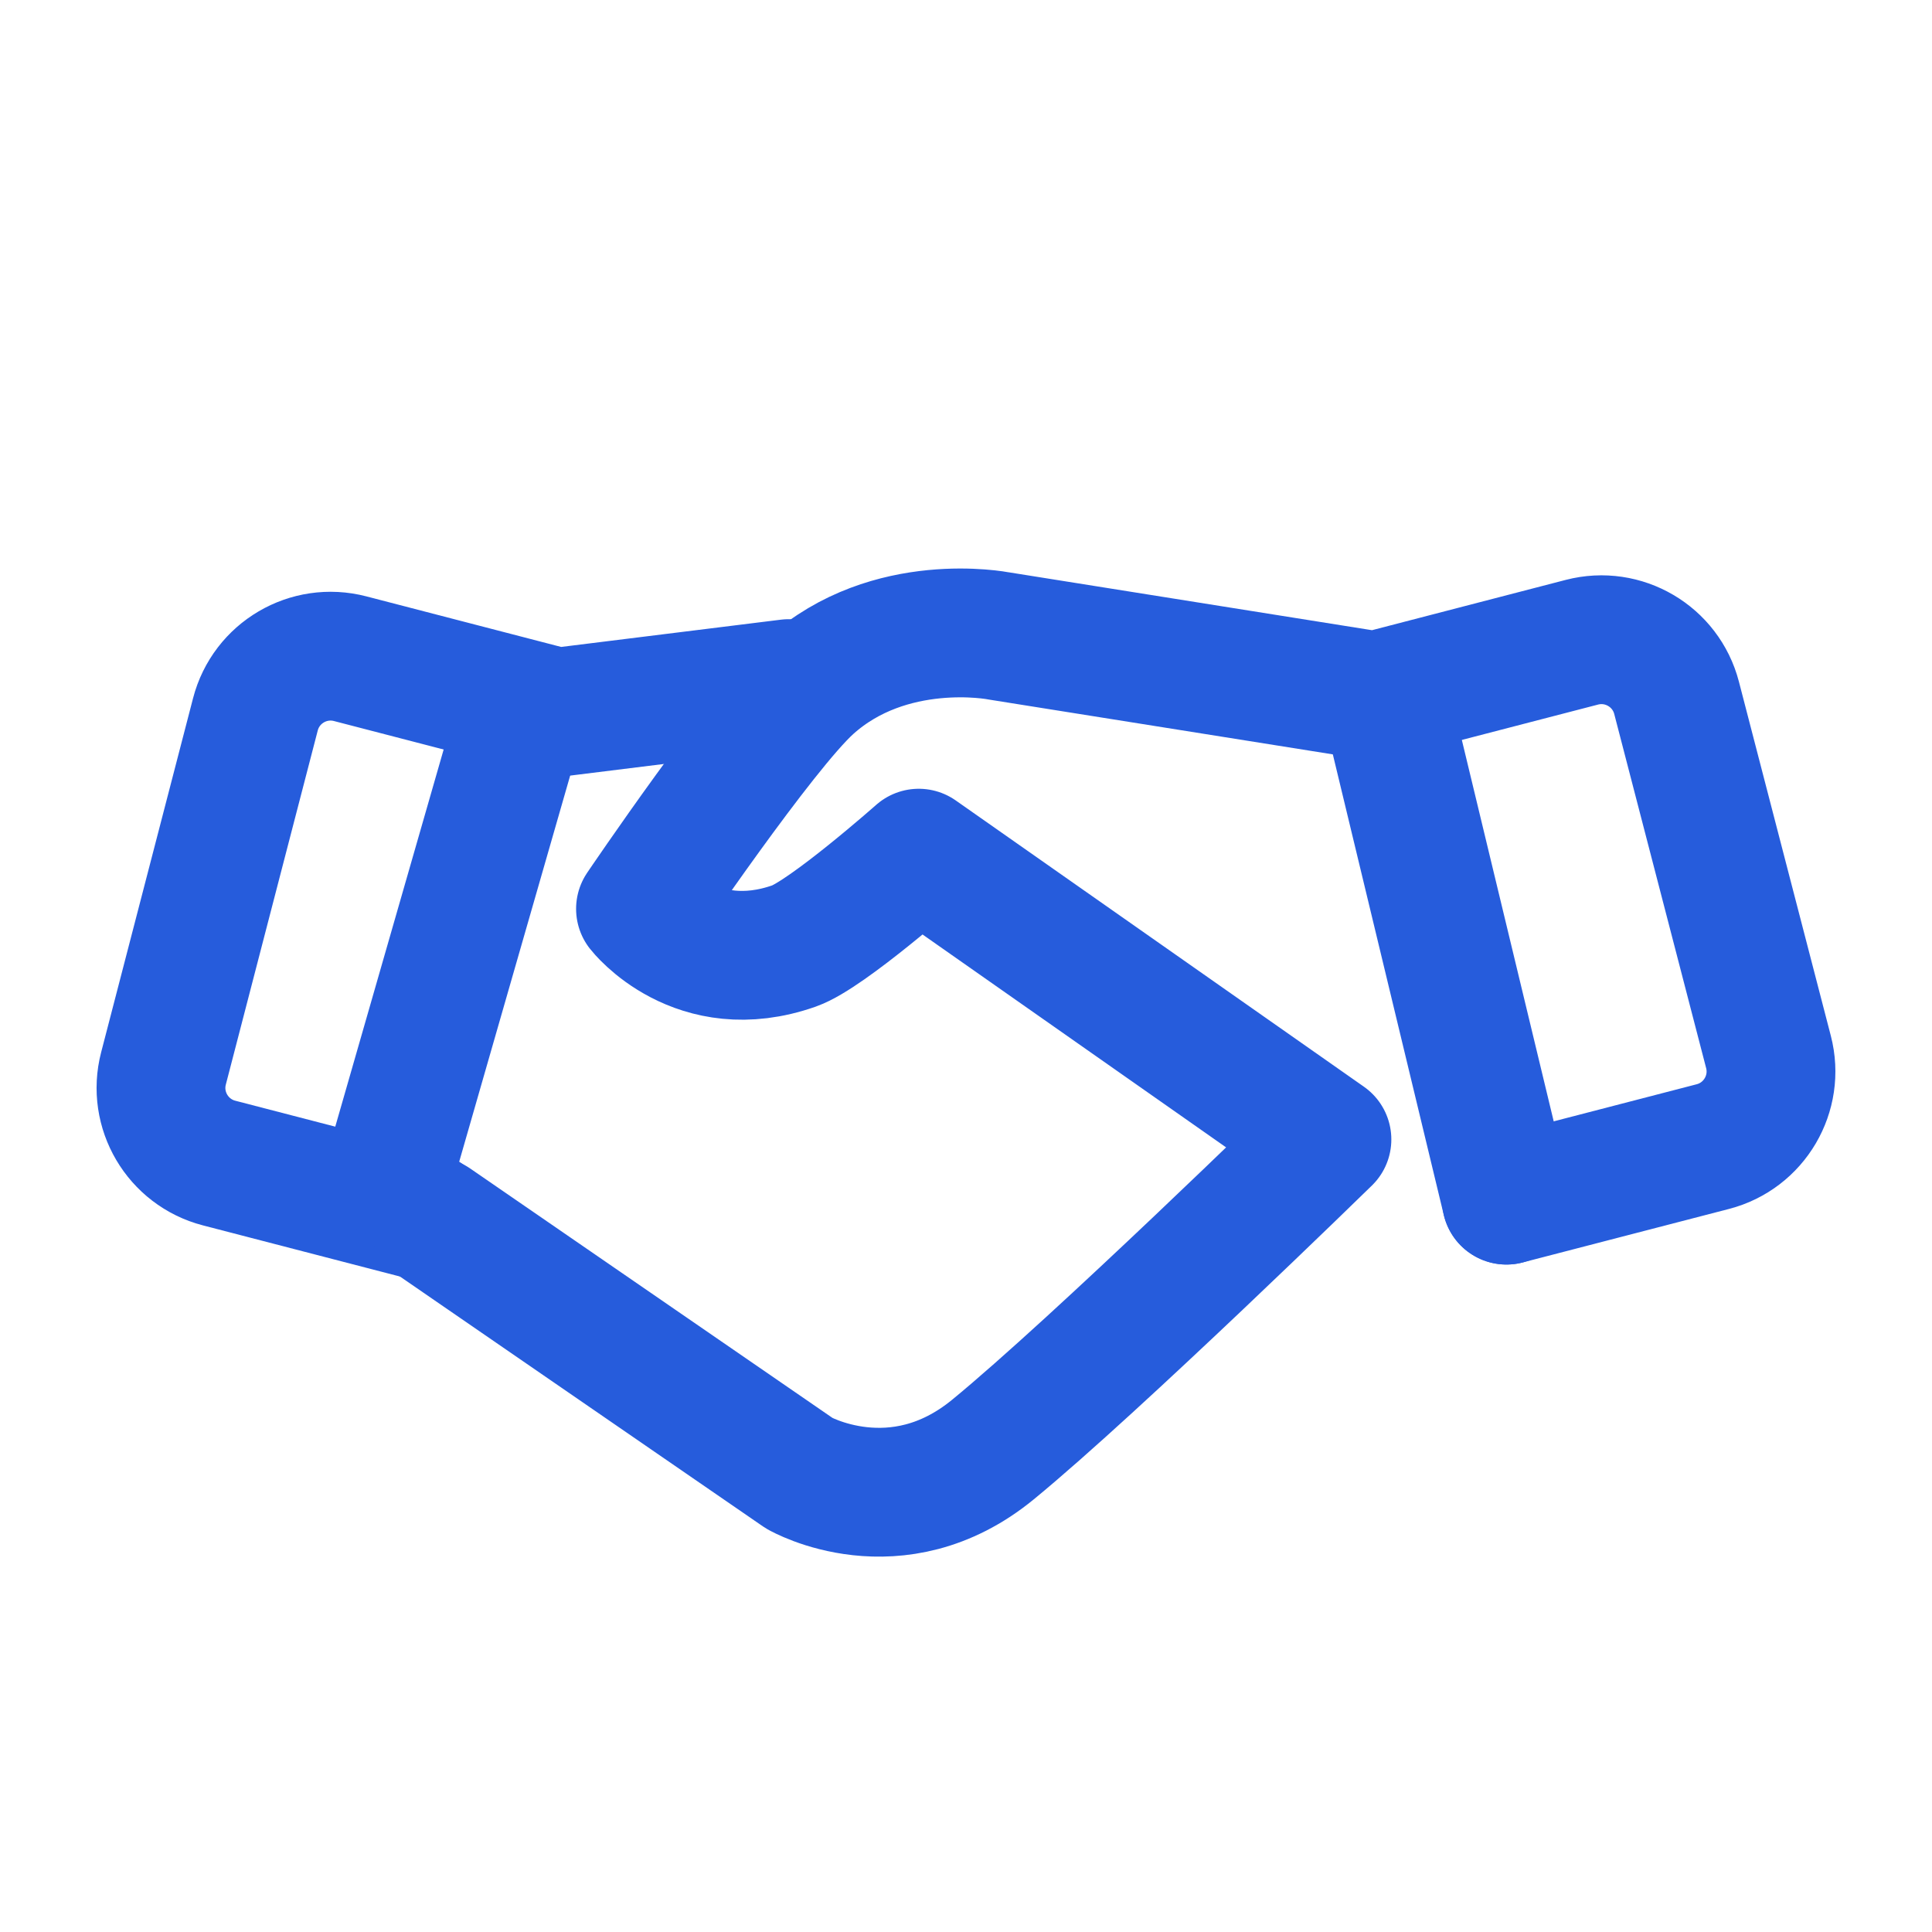
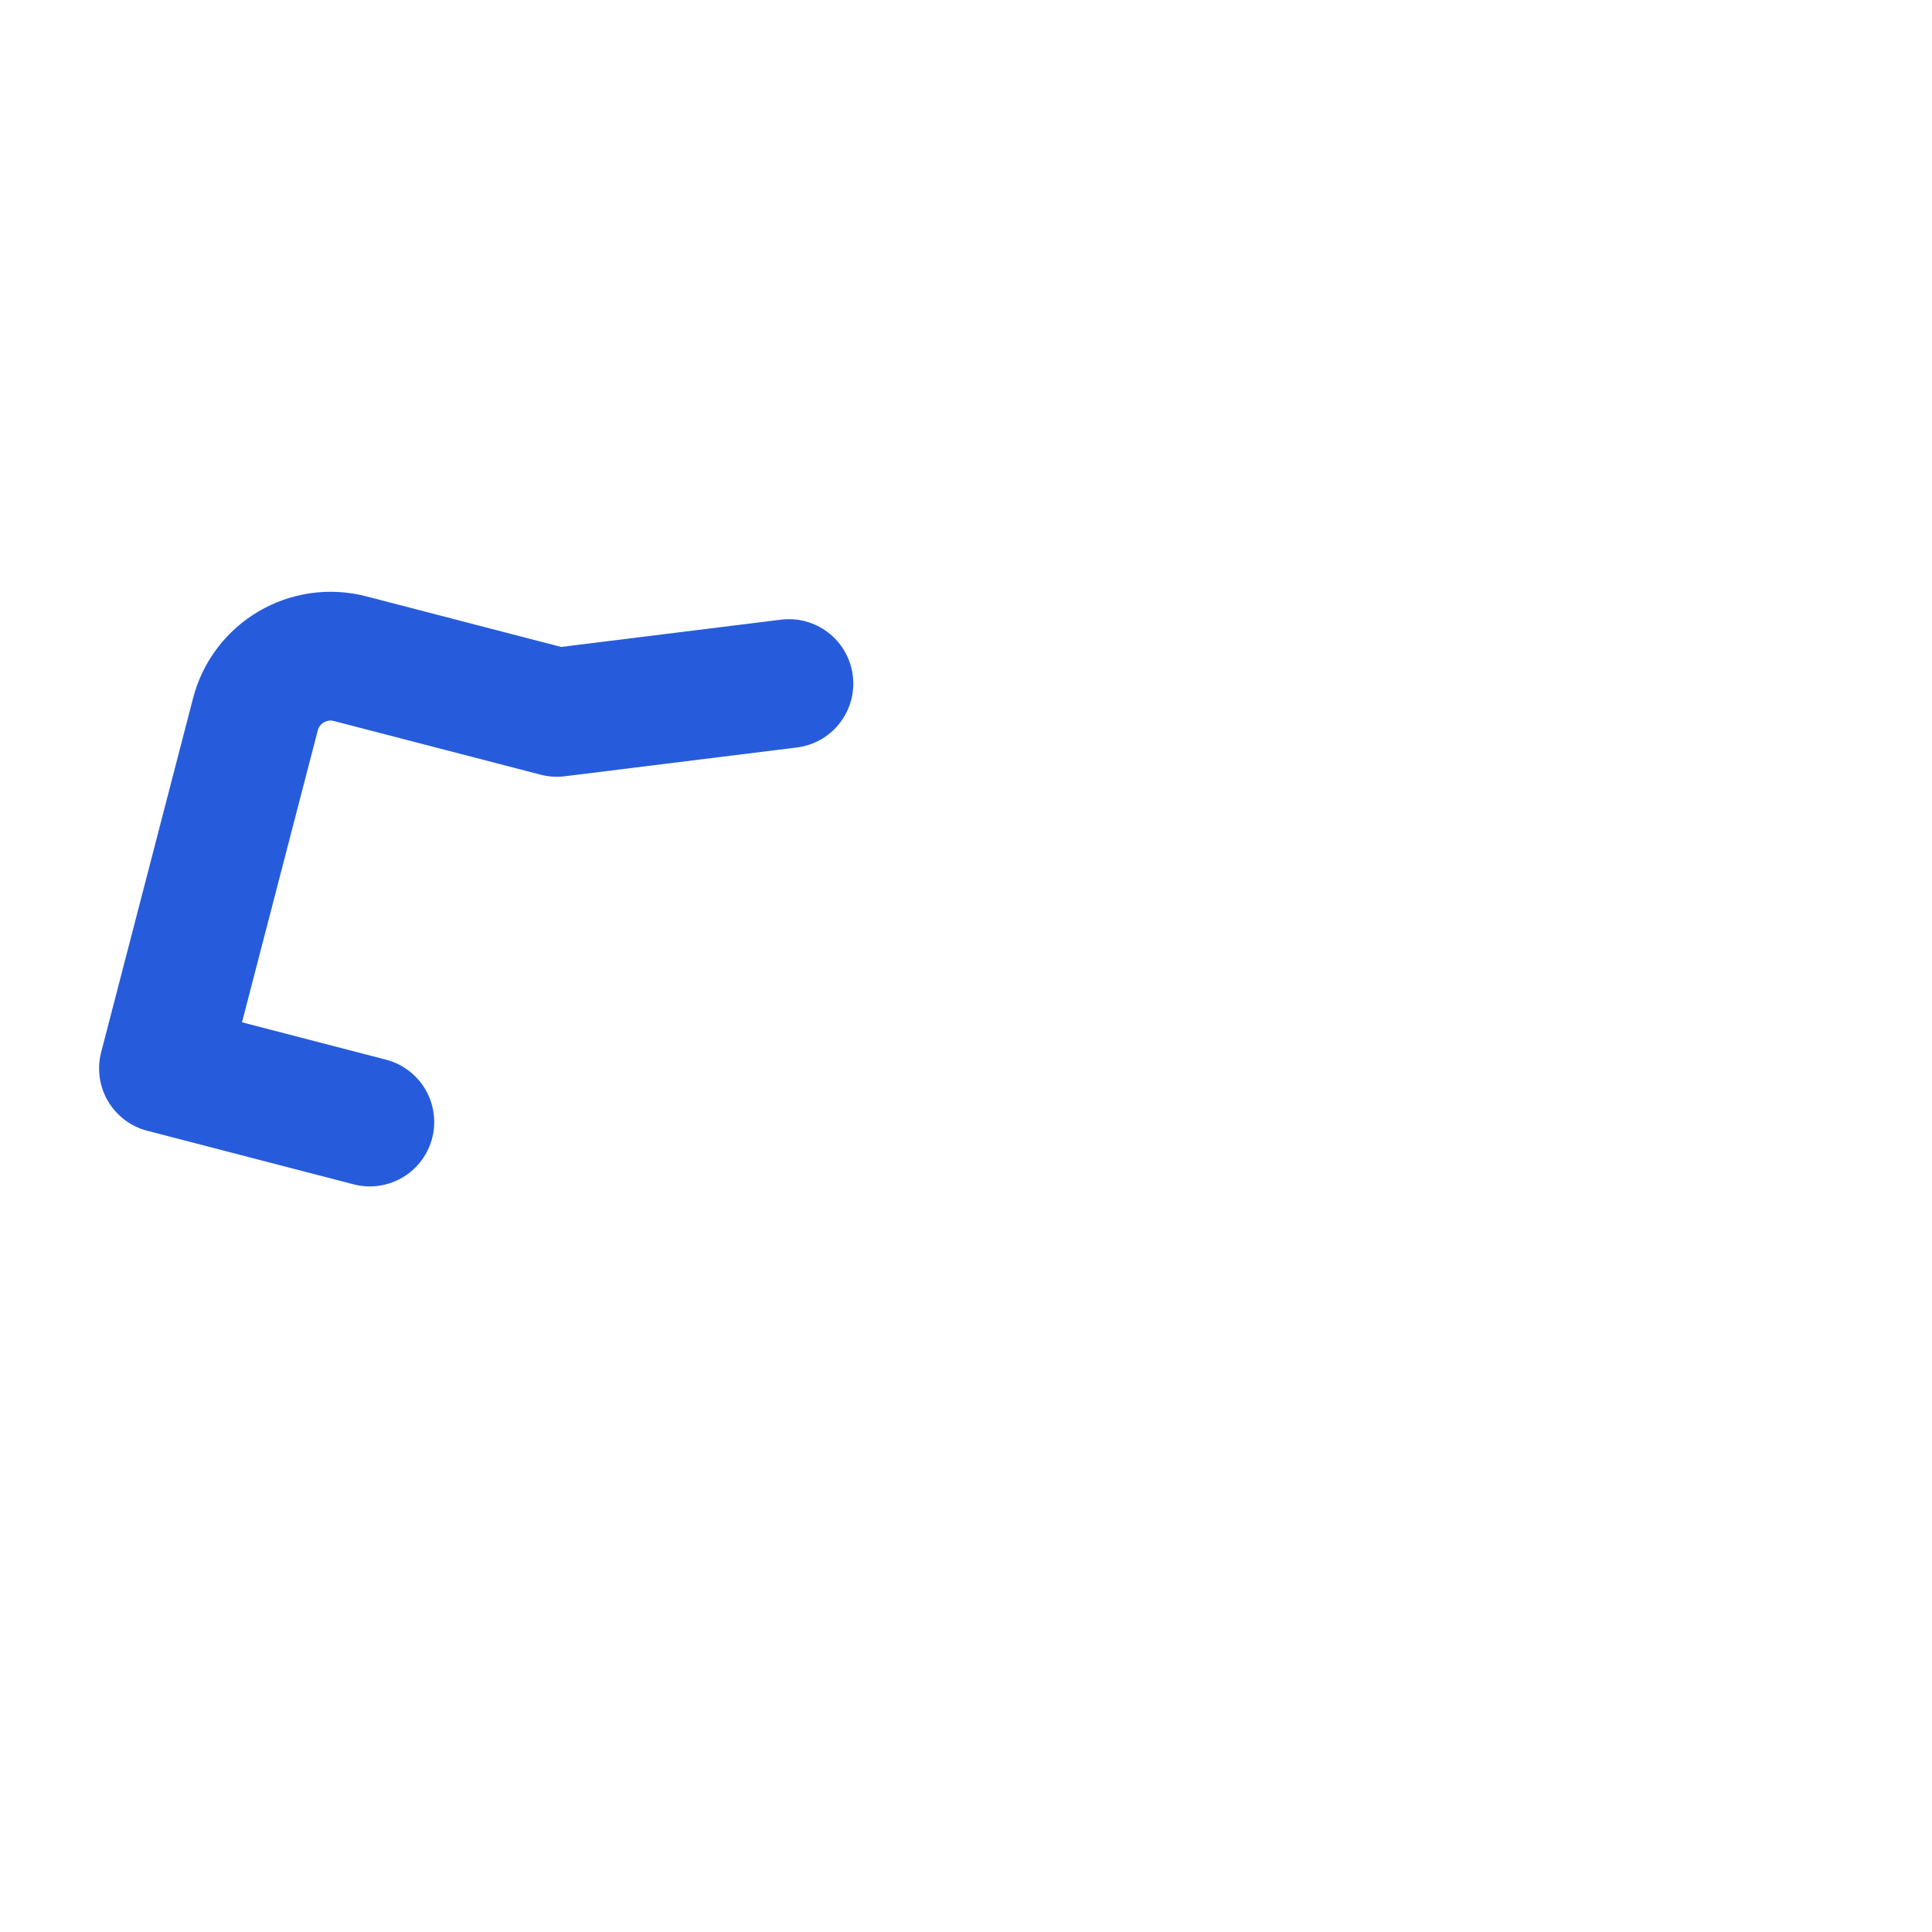
<svg xmlns="http://www.w3.org/2000/svg" version="1.1" id="Layer_1" x="0px" y="0px" width="60px" height="60px" viewBox="0 0 60 60" xml:space="preserve">
  <g>
-     <line fill="none" stroke="#265CDC" stroke-width="4" stroke-linecap="round" stroke-linejoin="round" stroke-miterlimit="10" x1="43.134" y1="22.118" x2="46.784" y2="37.271" />
-     <path fill="none" stroke="#265CDC" stroke-width="4" stroke-linecap="round" stroke-linejoin="round" stroke-miterlimit="10" d="   M24.5,21.229l-7.206,0.894l-6.422-1.667c-1.289-0.334-2.605,0.439-2.94,1.728L5.077,33.182c-0.334,1.288,0.44,2.604,1.729,2.938   l6.408,1.663" />
-     <path fill="none" stroke="#265CDC" stroke-width="4" stroke-linecap="round" stroke-linejoin="round" stroke-miterlimit="10" d="   M13.471,37.938l11.358,7.819c0,0,3.006,1.723,6.009-0.741c3.21-2.634,10.371-9.63,10.371-9.63l-12.676-8.89   c0,0-2.851,2.523-3.869,2.881c-3.045,1.07-4.773-1.152-4.773-1.152s3.771-5.567,5.268-6.914c2.47-2.222,5.845-1.564,5.845-1.564   l11.702,1.865l6.422-1.667c1.289-0.334,2.605,0.439,2.94,1.728l2.854,10.997c0.334,1.288-0.44,2.605-1.729,2.939l-6.408,1.662" />
-     <line fill="none" stroke="#265CDC" stroke-width="4" stroke-linecap="round" stroke-linejoin="round" stroke-miterlimit="10" x1="16.187" y1="22.135" x2="12.071" y2="36.457" />
+     <path fill="none" stroke="#265CDC" stroke-width="4" stroke-linecap="round" stroke-linejoin="round" stroke-miterlimit="10" d="   M24.5,21.229l-7.206,0.894l-6.422-1.667c-1.289-0.334-2.605,0.439-2.94,1.728L5.077,33.182l6.408,1.663" />
  </g>
</svg>